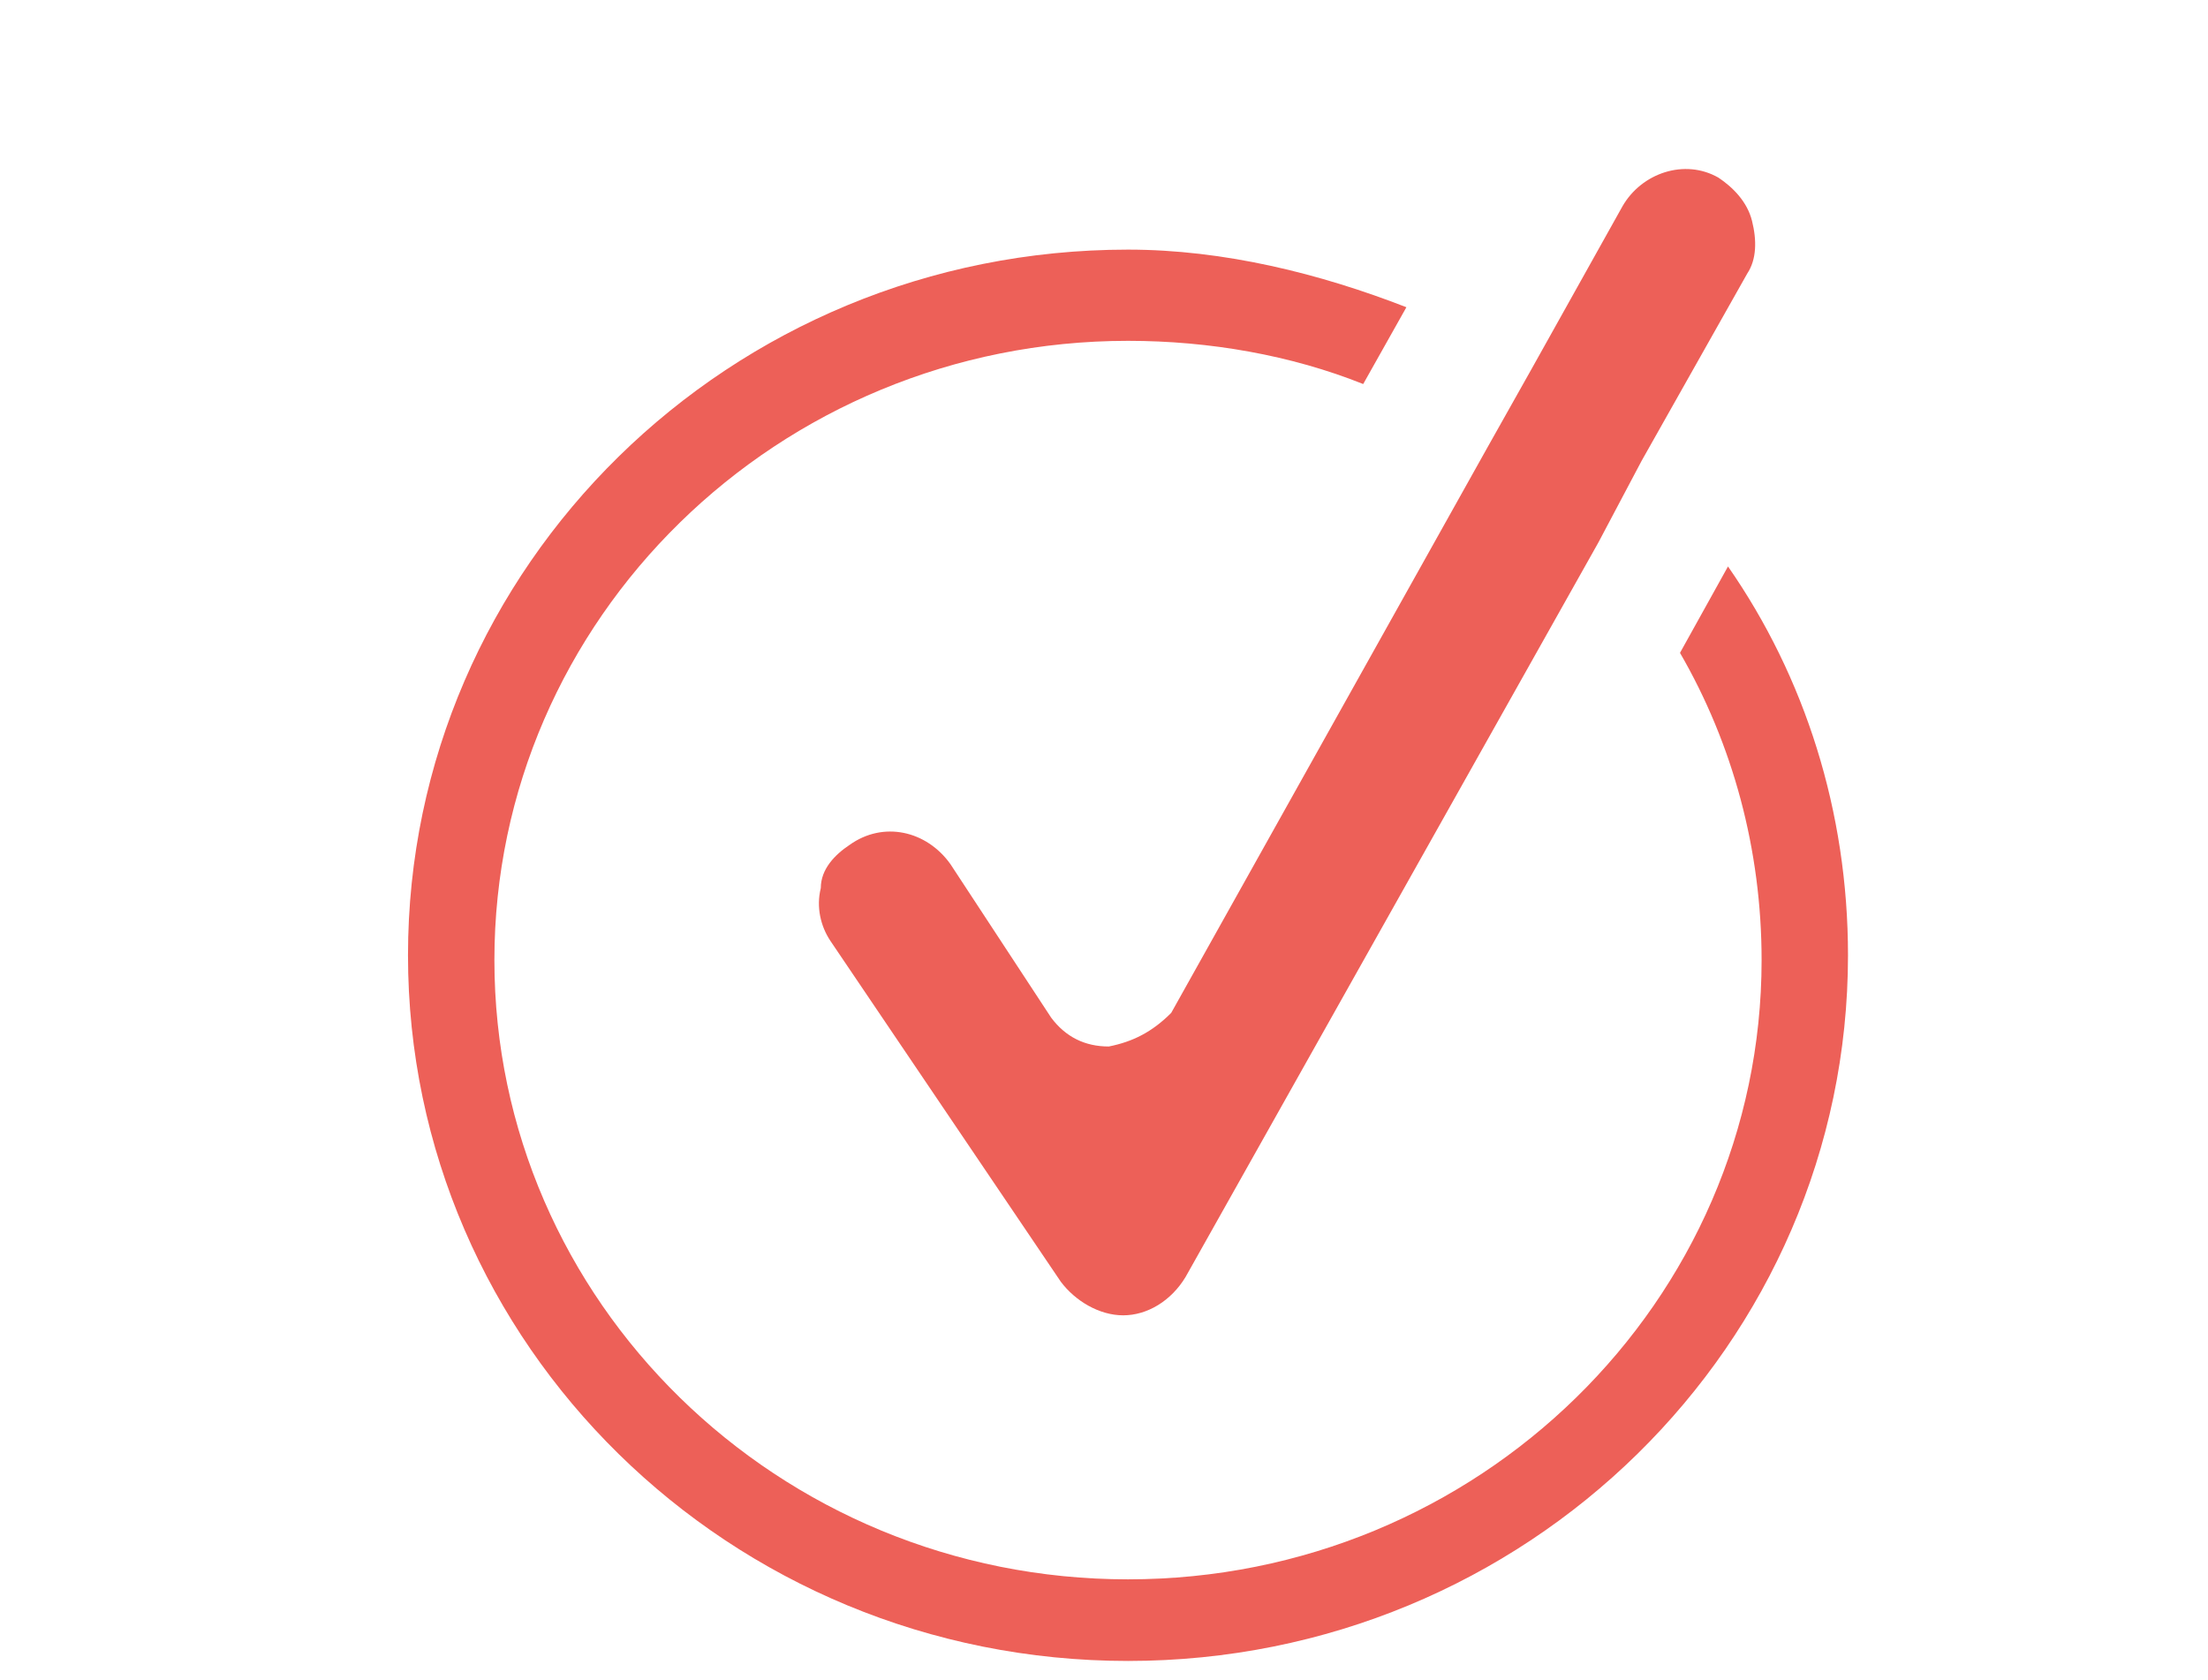
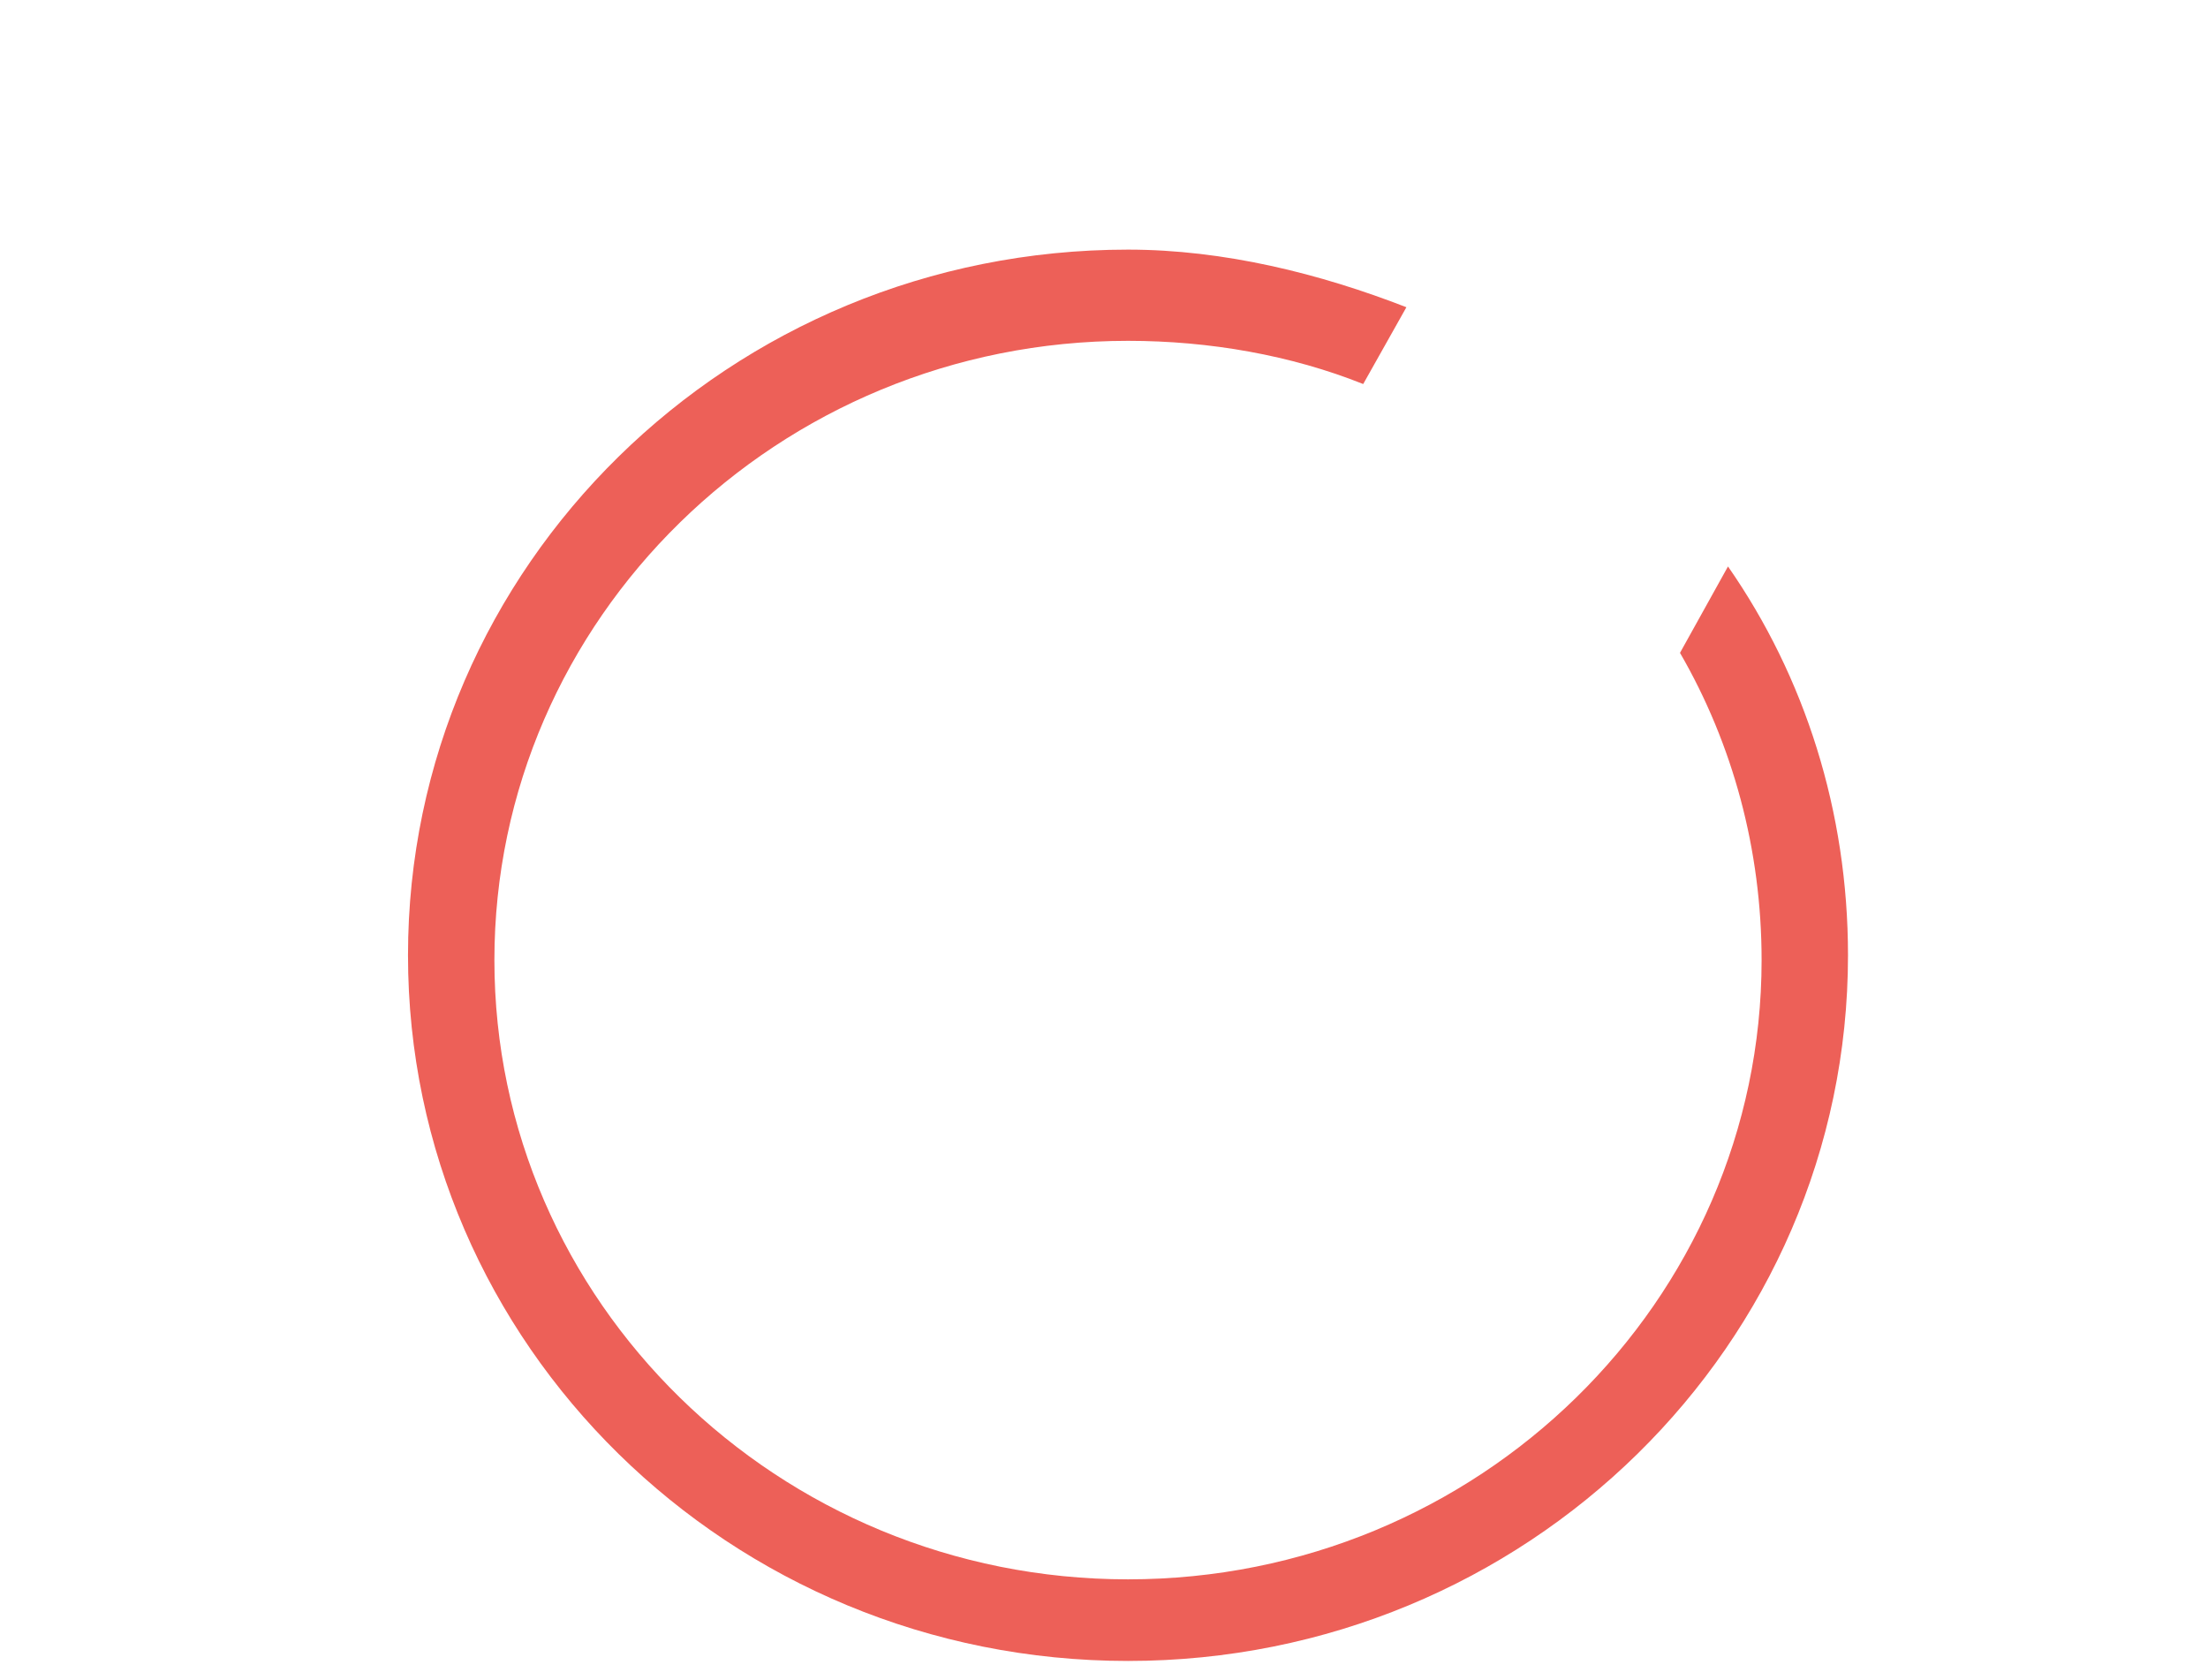
<svg xmlns="http://www.w3.org/2000/svg" xml:space="preserve" id="レイヤー_1" x="0" y="0" style="enable-background:new 0 0 46 35" version="1.1" viewBox="0 0 46 35">
  <style>.st0{fill:#ed6058}</style>
  <path d="M36.7 20c0 7.1-5.9 12.9-13.2 12.9S10.3 27.1 10.3 20c0-7.1 5.9-12.9 13.2-12.9 1.7 0 3.4.3 4.9.9l.9-1.6c-1.8-.7-3.8-1.2-5.8-1.2-8.3 0-15 6.6-15 14.7s6.7 14.7 15 14.7 15-6.6 15-14.7c0-3-.9-5.8-2.5-8.1l-1 1.8c1.1 1.9 1.7 4.1 1.7 6.4z" class="st0" />
-   <path d="M23.1 21.8c-.5 0-.9-.2-1.2-.6L19.8 18c-.5-.7-1.4-.9-2.1-.4-.3.2-.6.5-.6.9-.1.4 0 .8.2 1.1l4.8 7.1c.3.4.8.7 1.3.7s1-.3 1.3-.8l8.6-15.3.9-1.7 2.2-3.9c.2-.3.2-.7.1-1.1-.1-.4-.4-.7-.7-.9-.7-.4-1.6-.1-2 .6l-1.9 3.4-.9 1.6-6.6 11.8c-.4.4-.8.6-1.3.7z" class="st0" />
</svg>